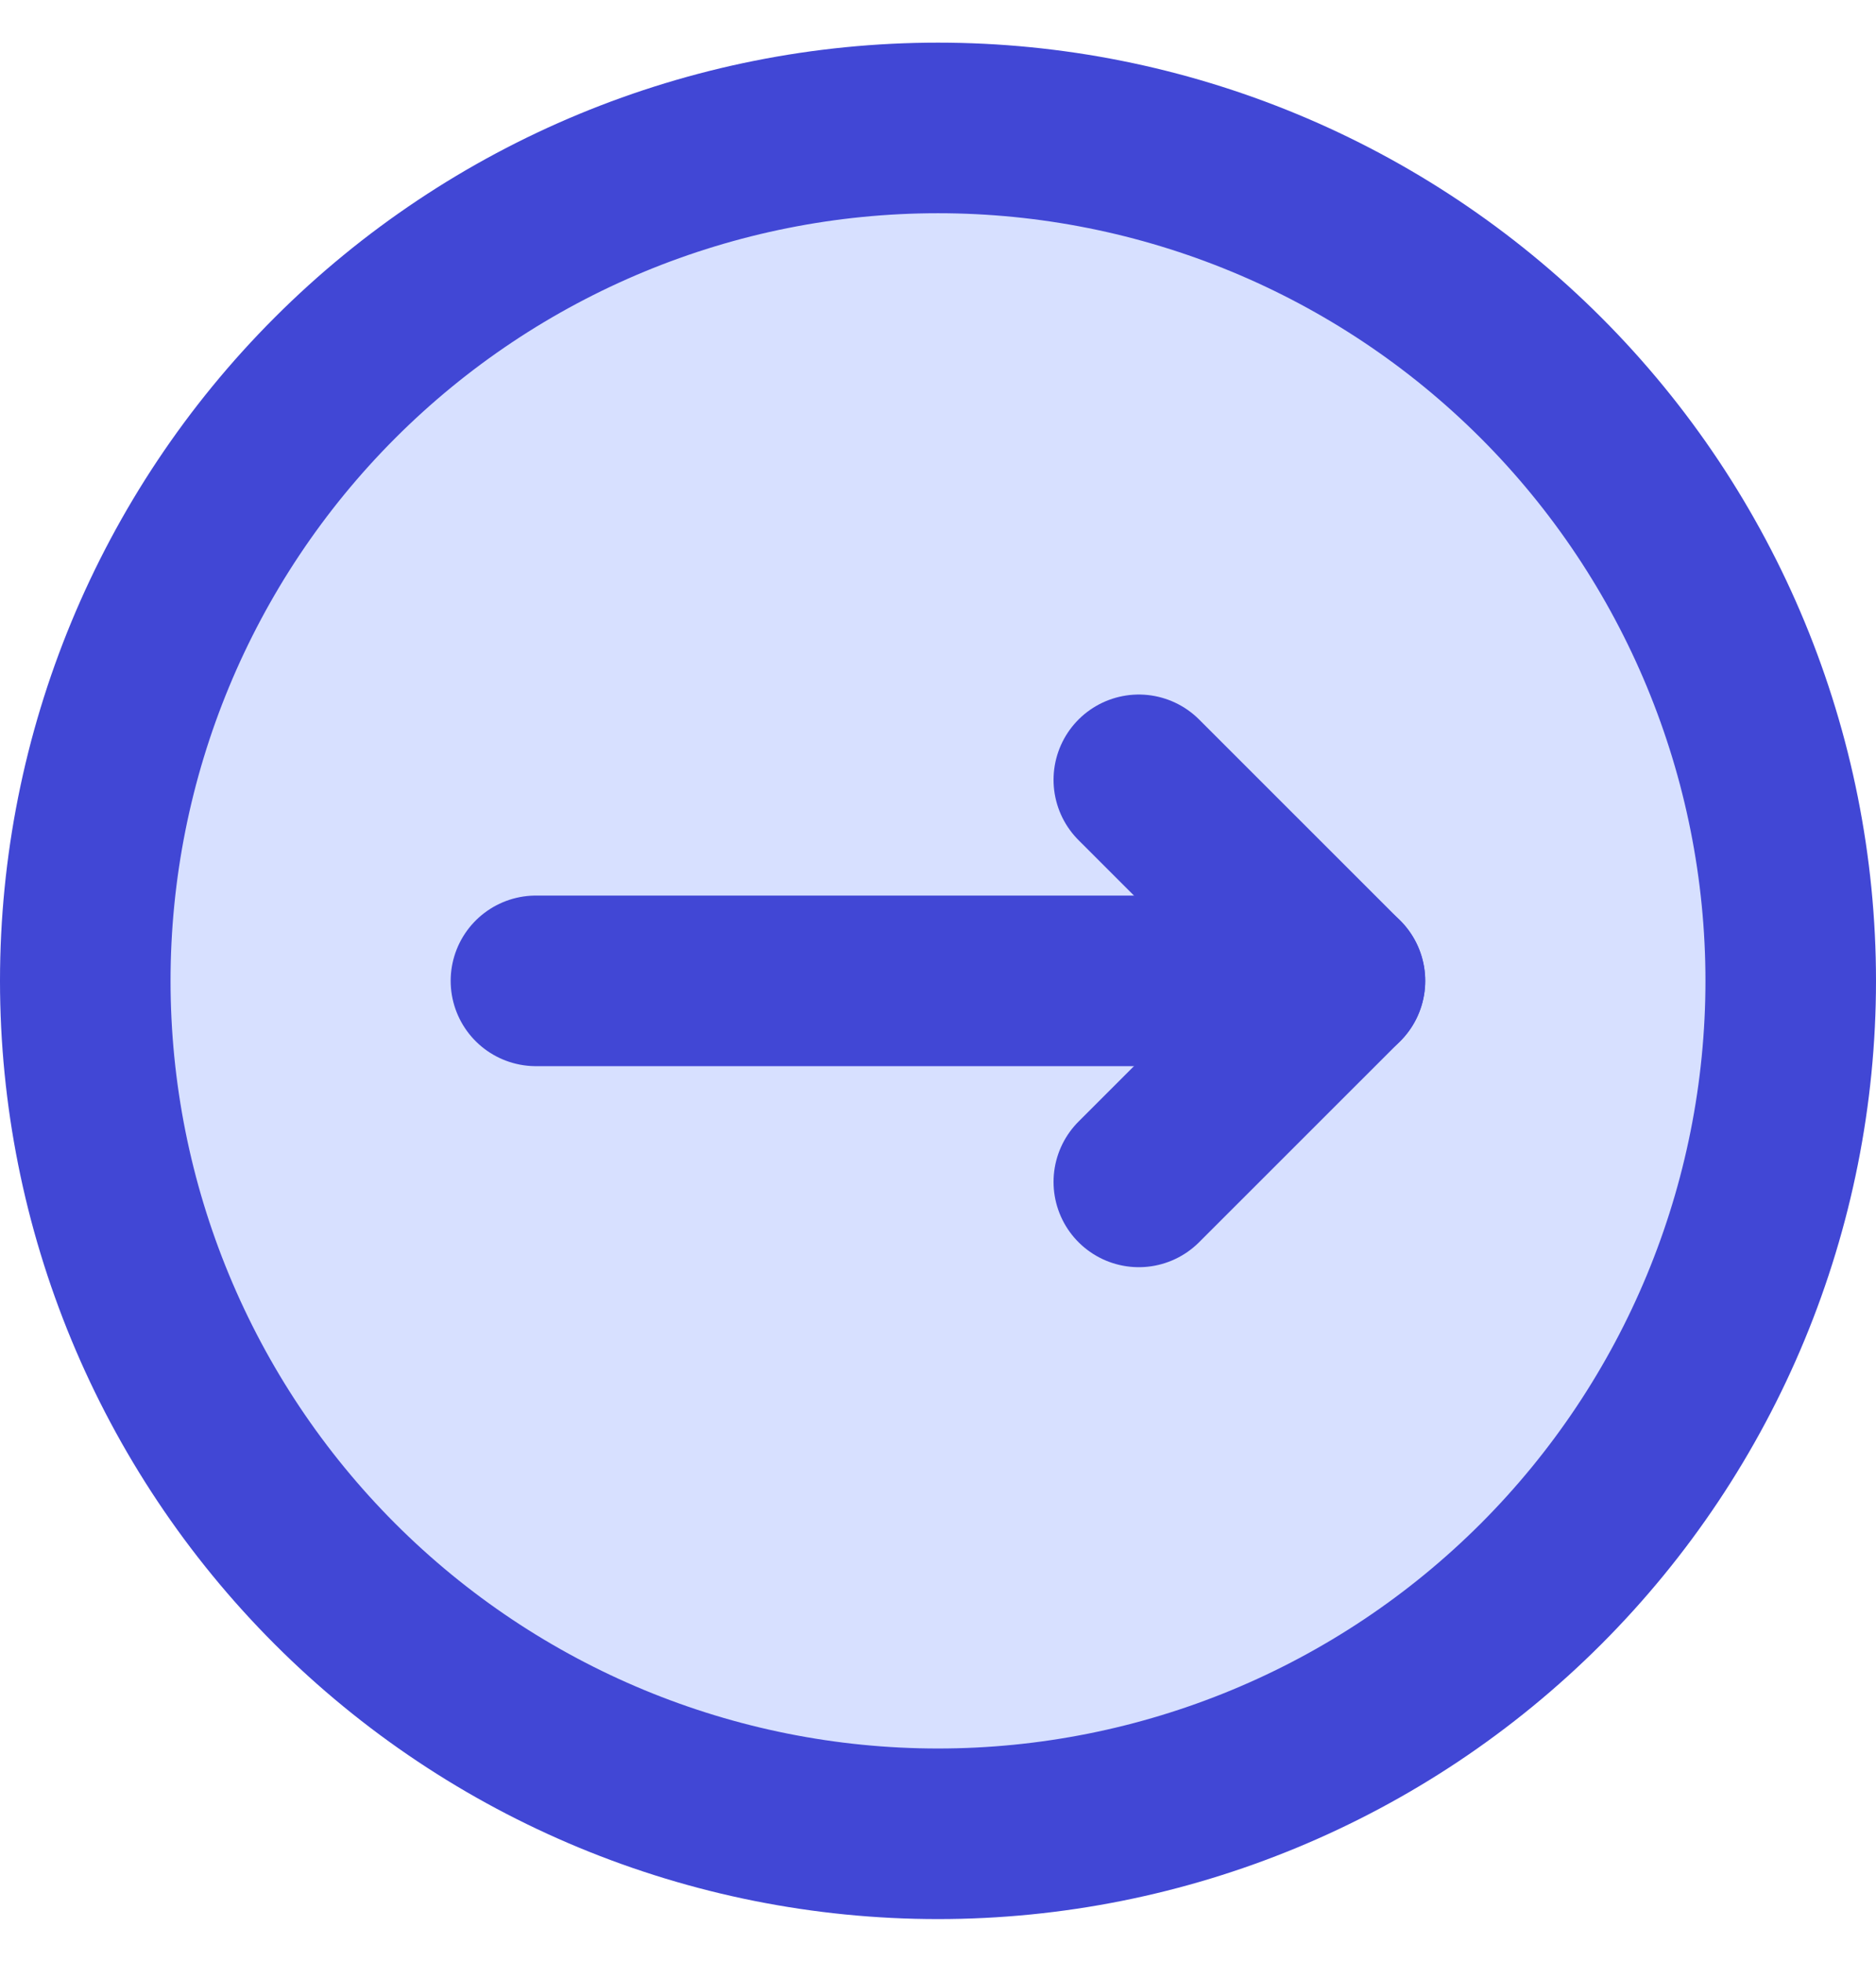
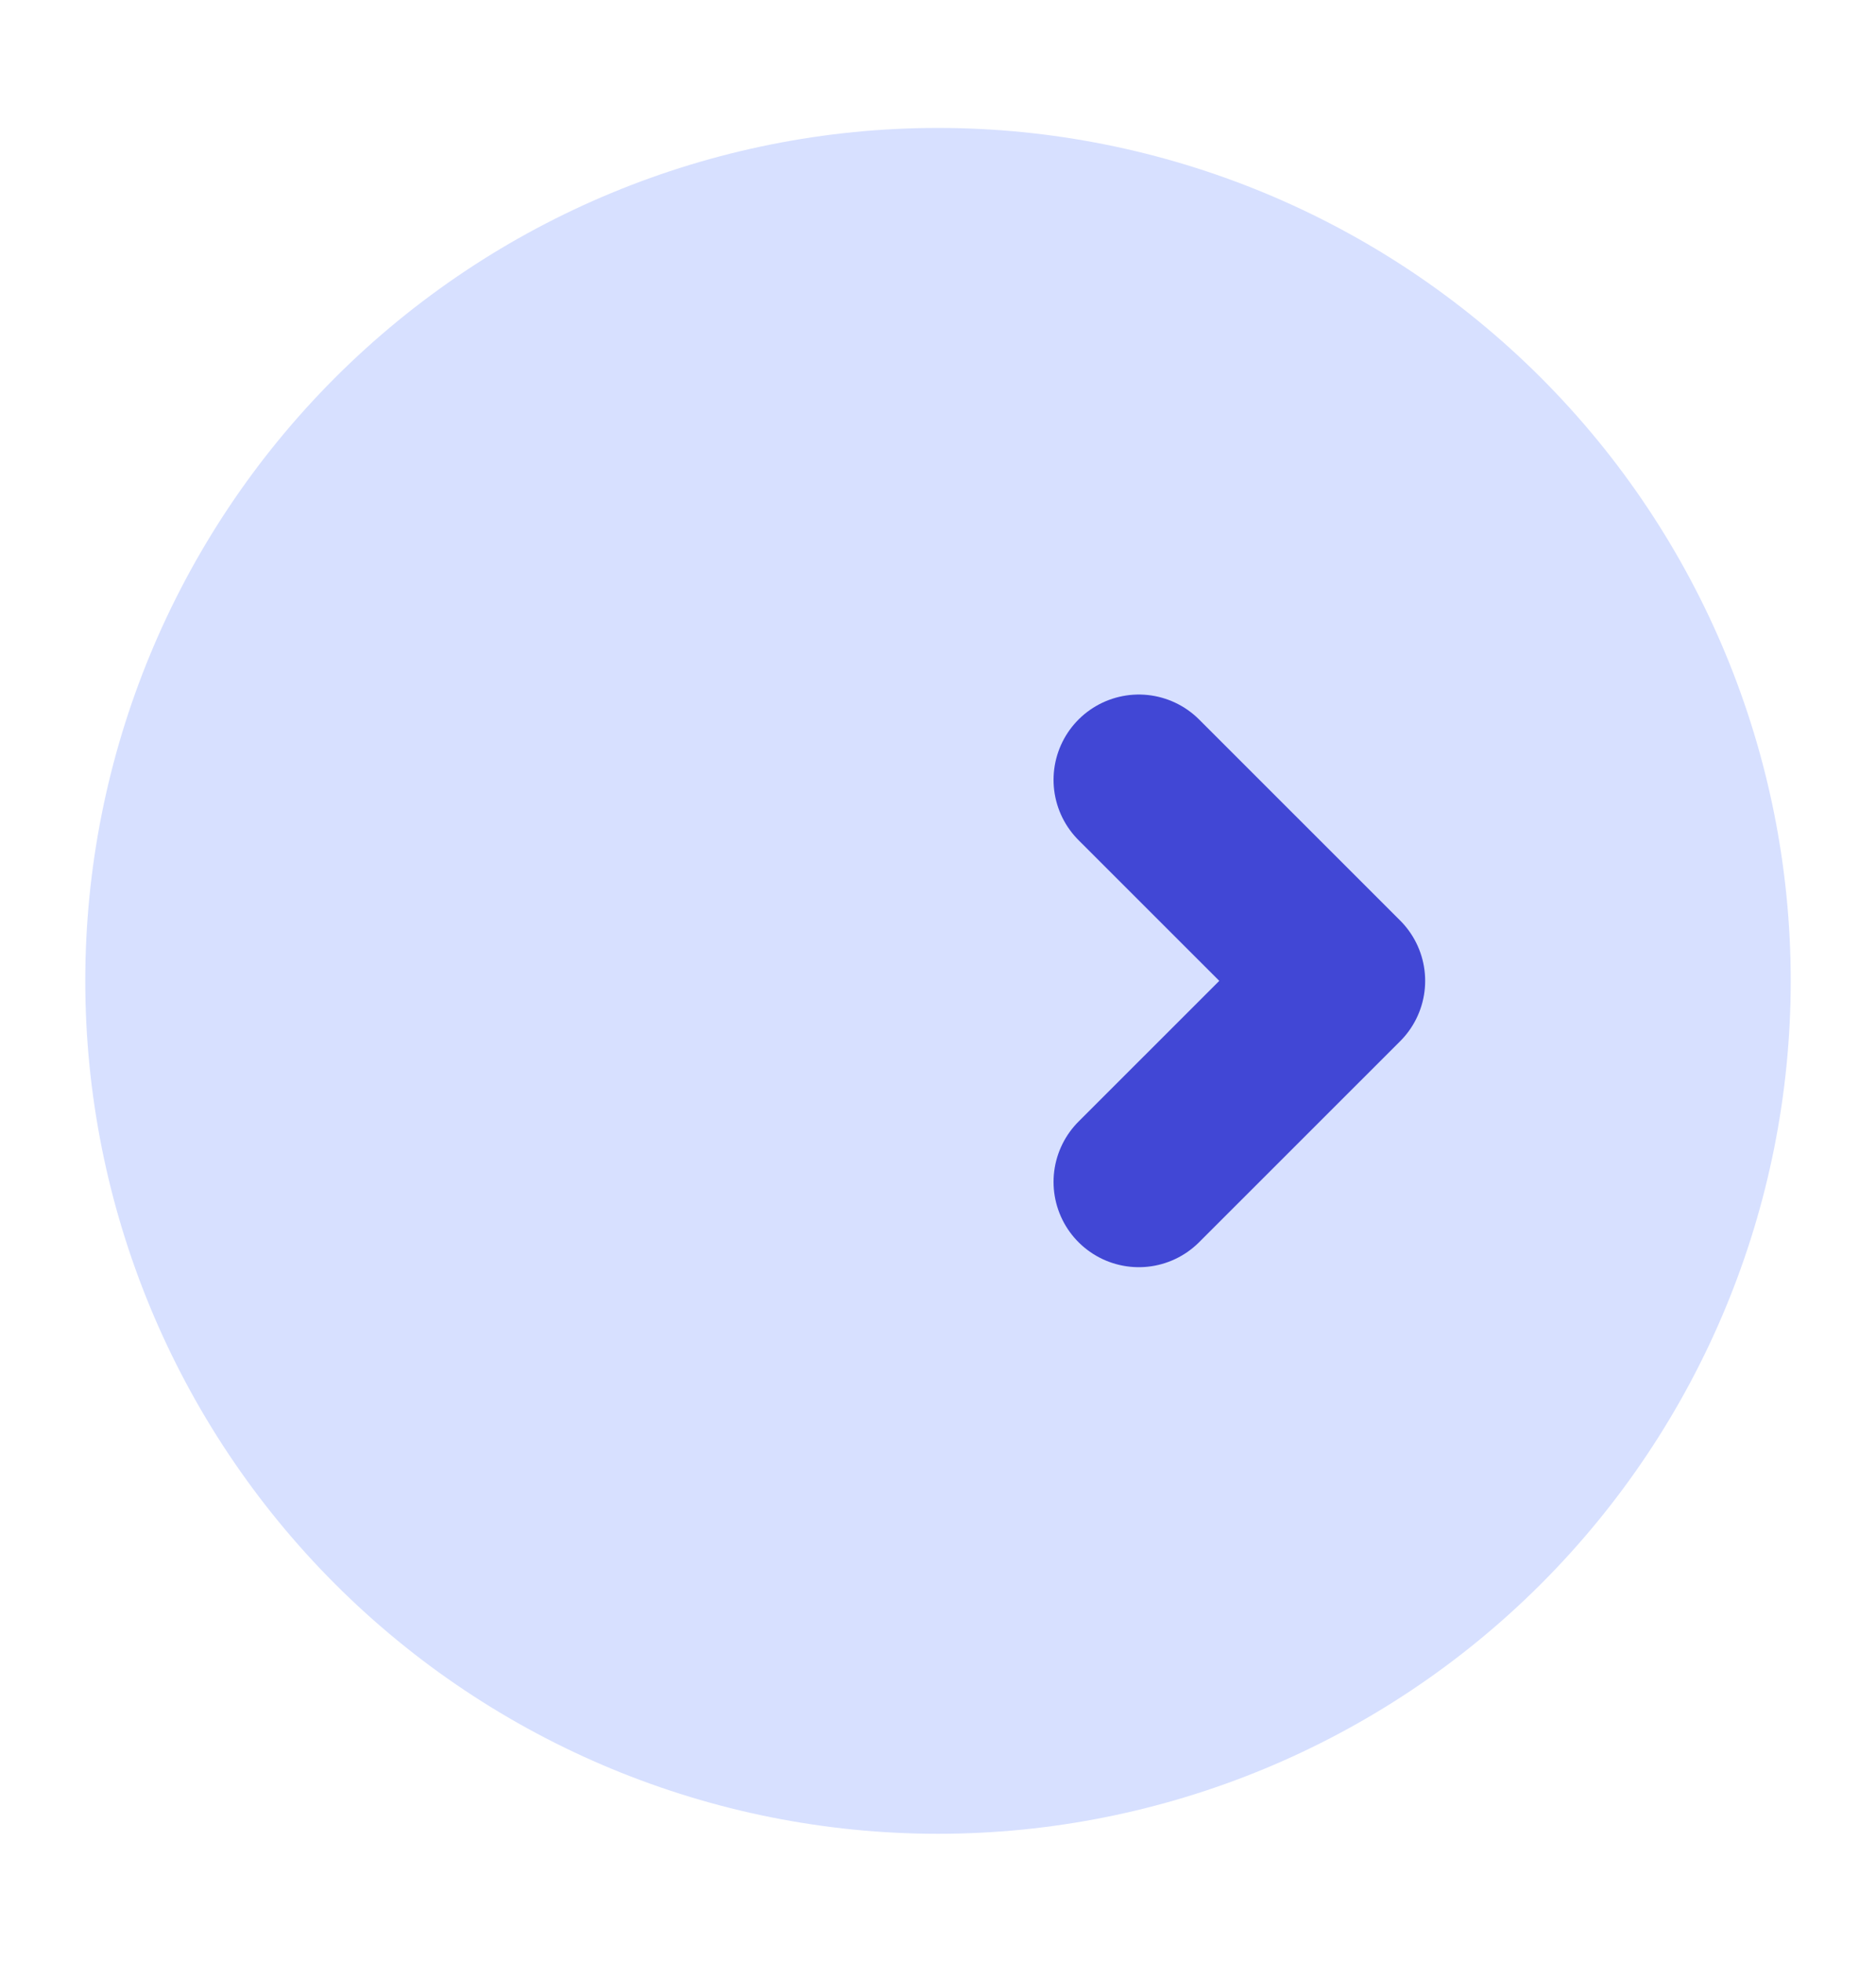
<svg xmlns="http://www.w3.org/2000/svg" width="22" height="23" viewBox="0 0 22 23" fill="none">
  <g clip-path="url(#clip0_1084_27814)">
    <path d="M11 21.5C13.652 21.5 16.196 20.446 18.071 18.571C19.946 16.696 21 14.152 21 11.5C21 8.848 19.946 6.304 18.071 4.429C16.196 2.554 13.652 1.5 11 1.5C8.348 1.5 5.804 2.554 3.929 4.429C2.054 6.304 1 8.848 1 11.5C1 14.152 2.054 16.696 3.929 18.571C5.804 20.446 8.348 21.5 11 21.5Z" fill="#D7E0FF" />
-     <path d="M11 21.5C13.652 21.5 16.196 20.446 18.071 18.571C19.946 16.696 21 14.152 21 11.5C21 8.848 19.946 6.304 18.071 4.429C16.196 2.554 13.652 1.5 11 1.5C8.348 1.5 5.804 2.554 3.929 4.429C2.054 6.304 1 8.848 1 11.5C1 14.152 2.054 16.696 3.929 18.571C5.804 20.446 8.348 21.5 11 21.5Z" stroke="#4147D5" stroke-width="2" stroke-linecap="round" stroke-linejoin="round" />
-     <path d="M6.285 11.5H15.714" stroke="#4147D5" stroke-width="2" stroke-linecap="round" stroke-linejoin="round" />
    <path d="M13.355 9.143L15.713 11.5L13.355 13.857" stroke="#4147D5" stroke-width="2" stroke-linecap="round" stroke-linejoin="round" />
  </g>
  <defs>
    <clipPath id="clip0_1084_27814">
      <rect width="22" height="22" fill="white" transform="translate(0 0.5)" />
    </clipPath>
  </defs>
</svg>